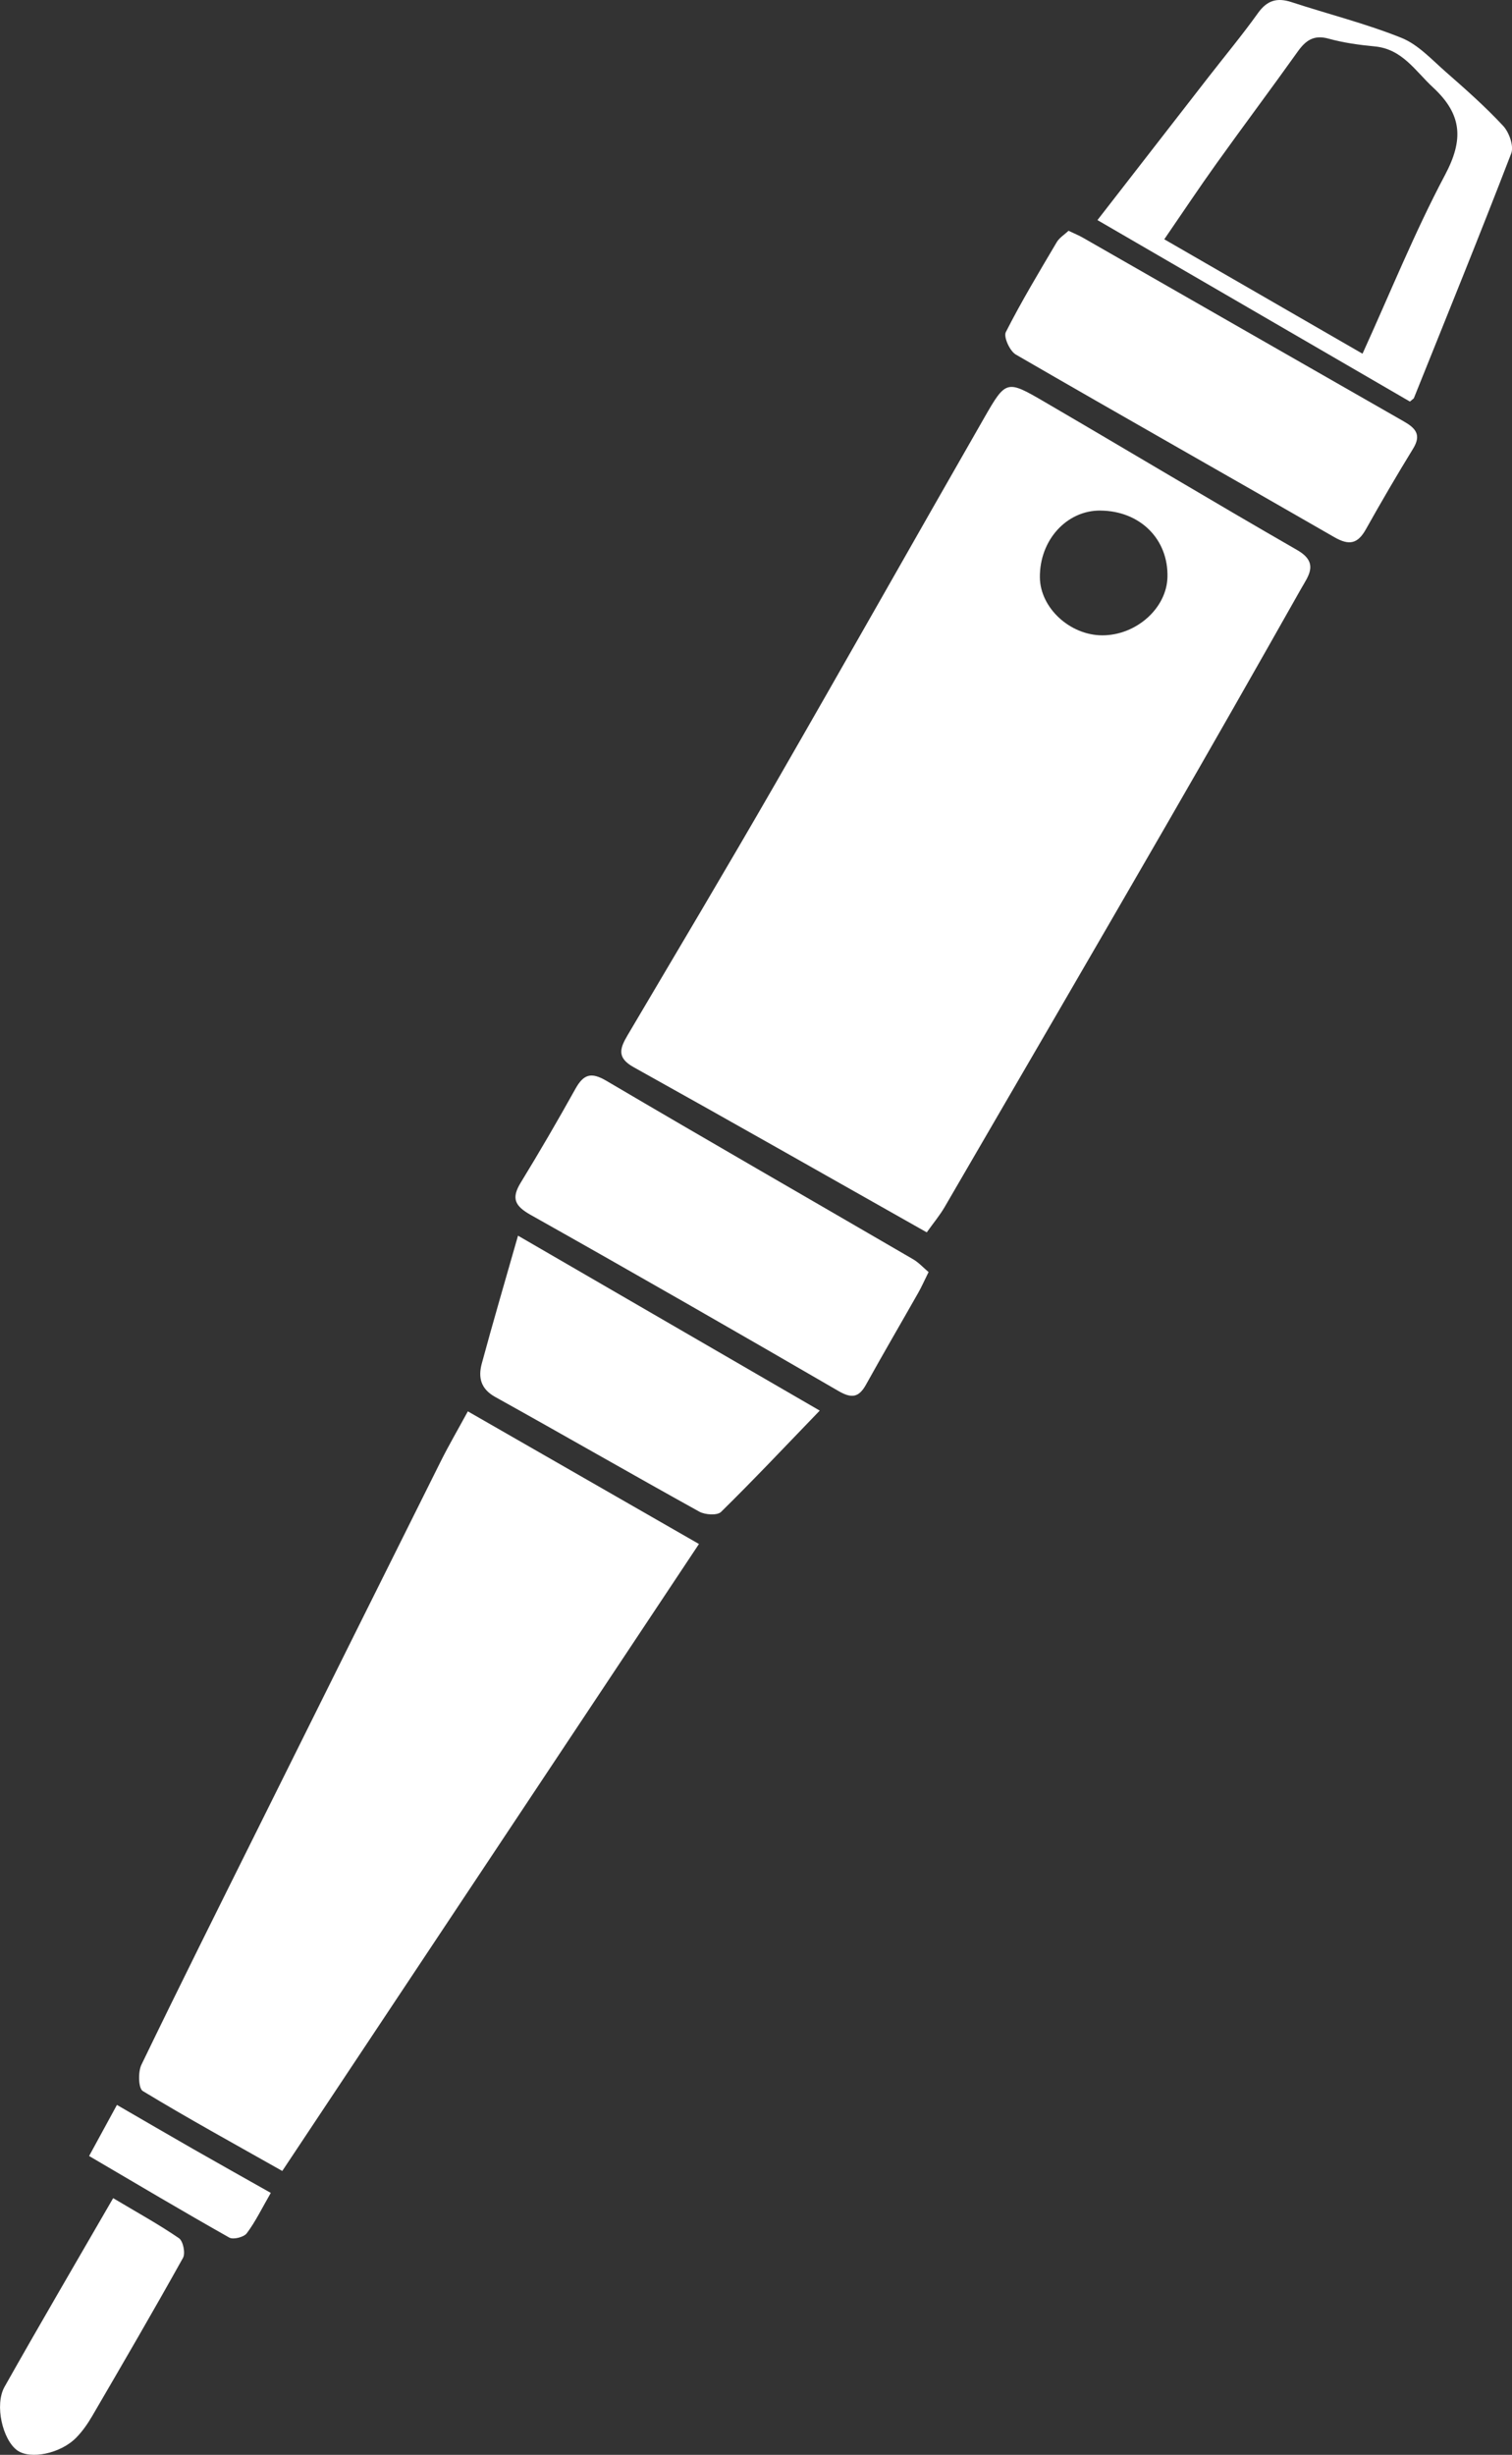
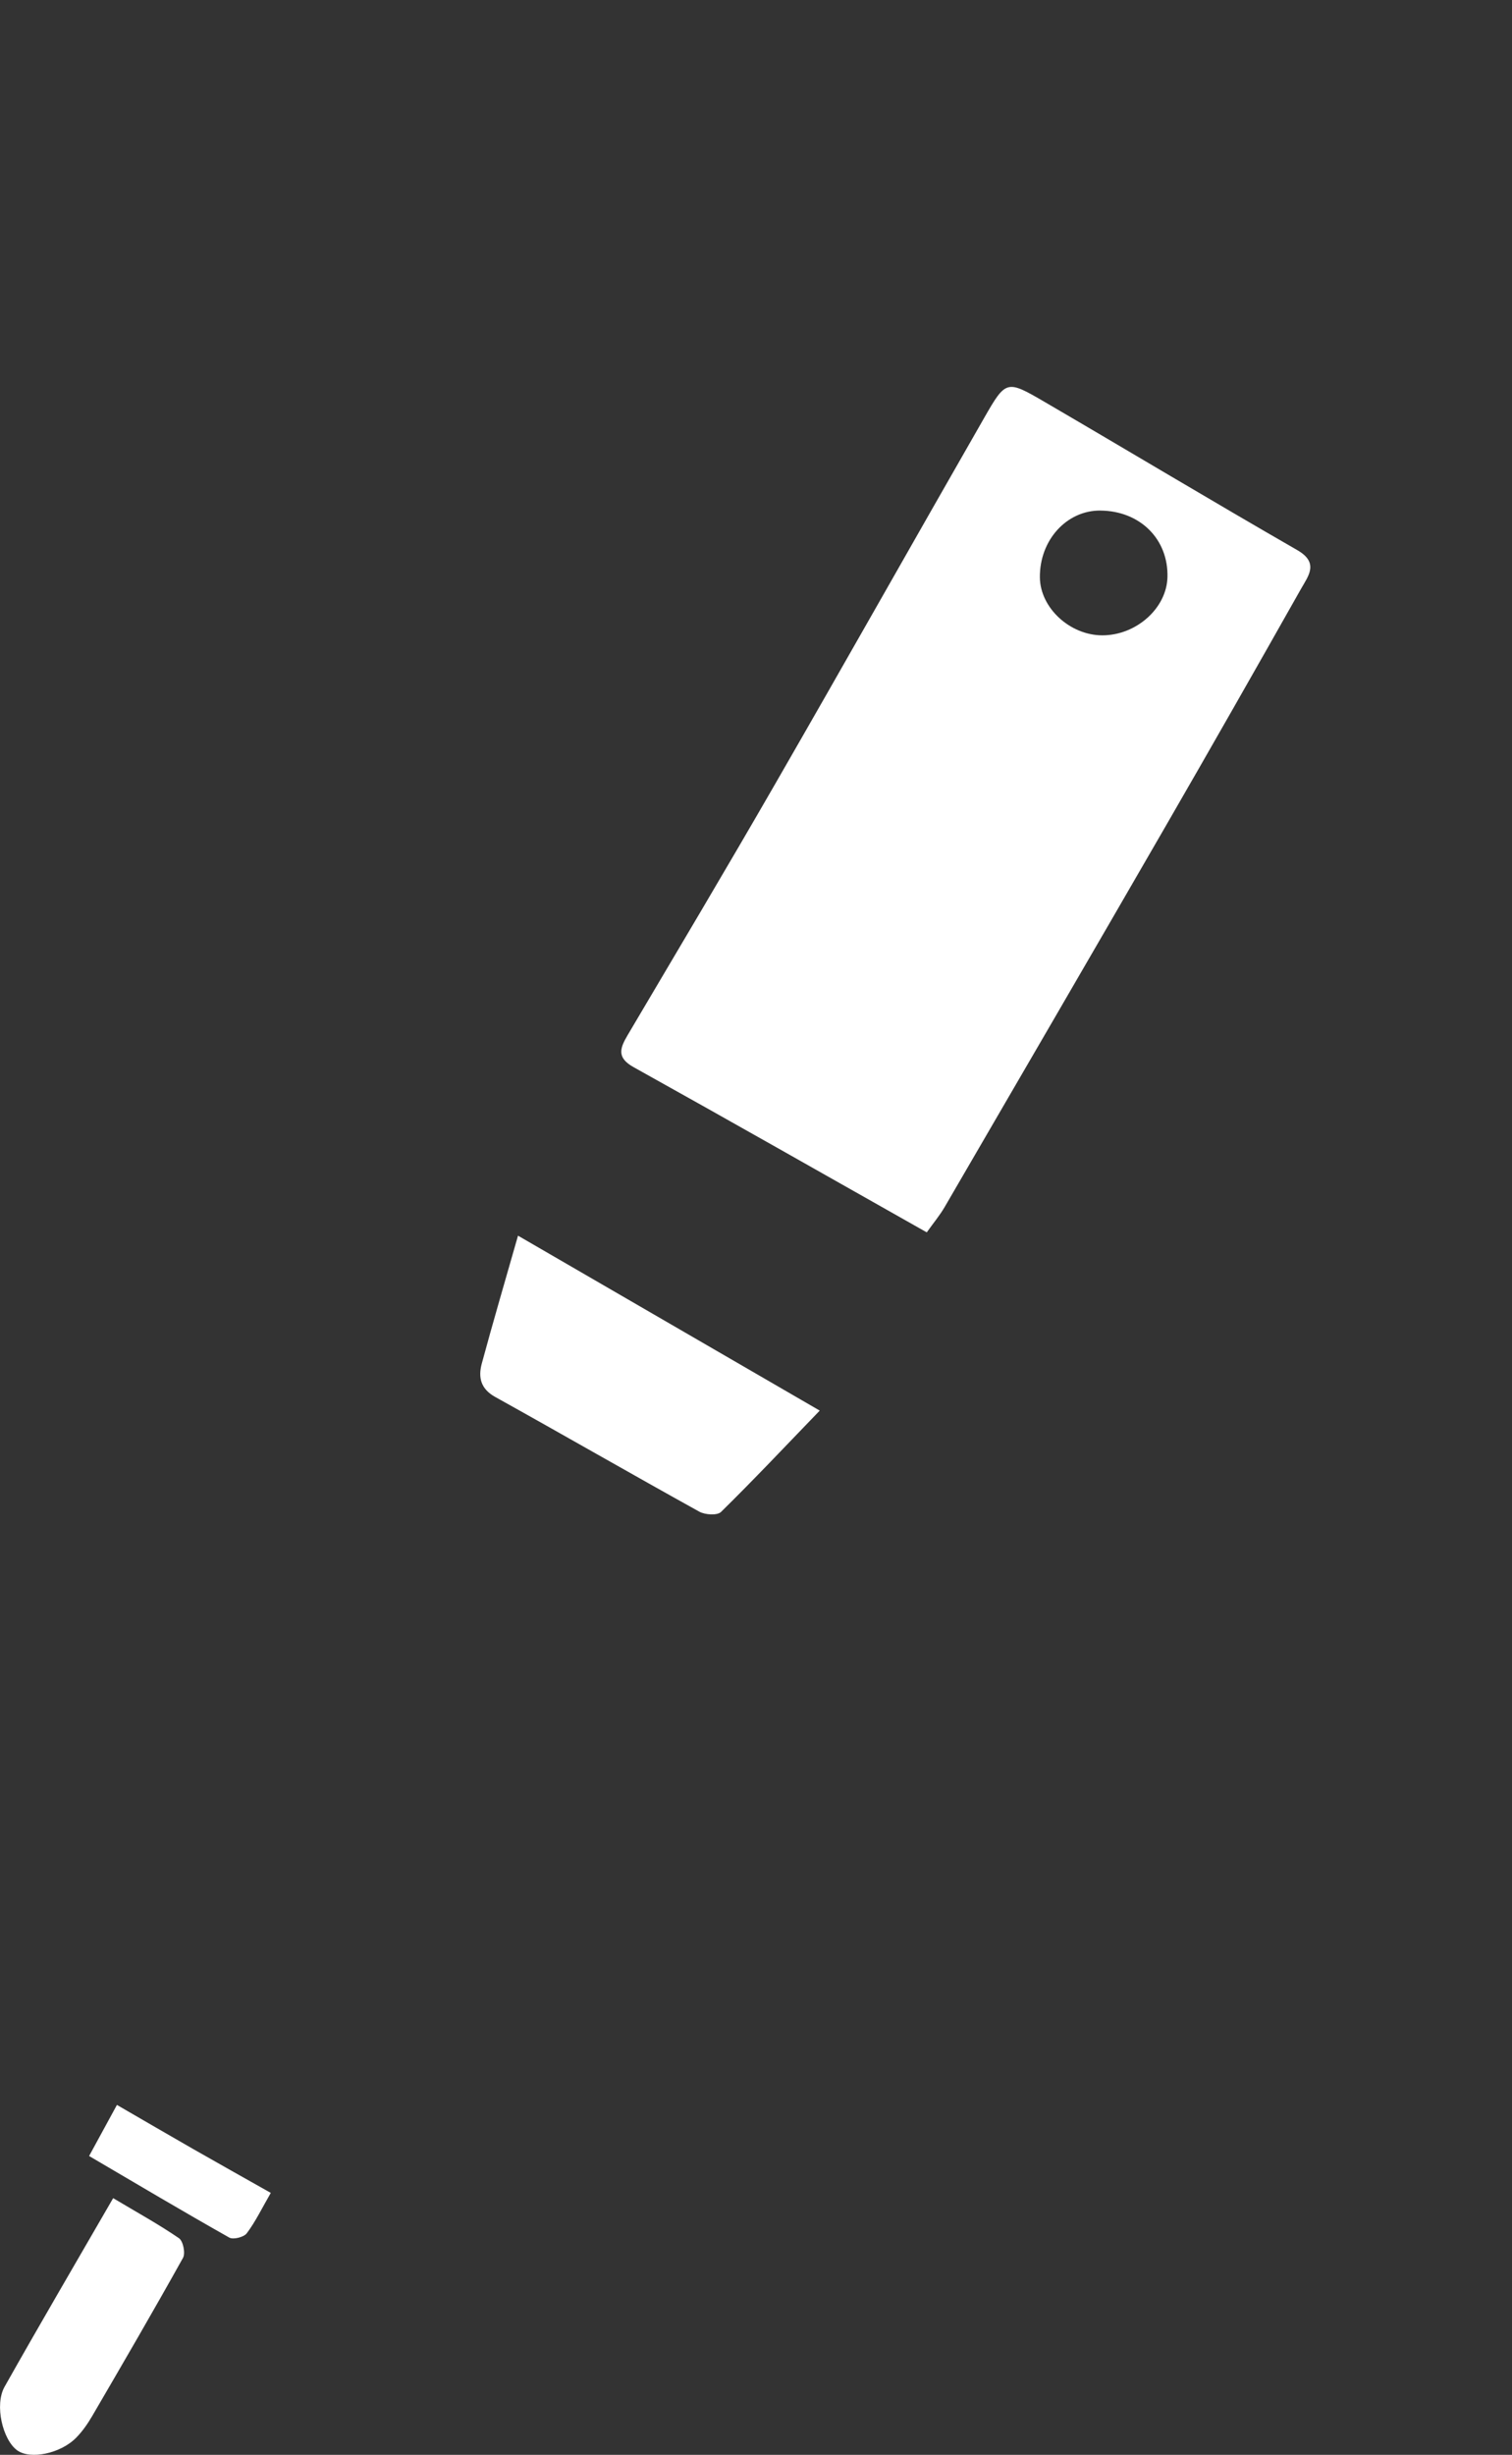
<svg xmlns="http://www.w3.org/2000/svg" id="Layer_2" viewBox="0 0 534.03 866.35">
  <rect x="0" y="0" width="534.03" height="866.35" fill="#333333" stroke="none" />
  <defs>
    <style>.cls-1{fill:#fff;}</style>
  </defs>
  <g id="Layer_1-2">
    <g>
      <path class="cls-1" d="m327.32,434.92c-35.25-19.89-69.32-39.27-103.57-58.32-5.97-3.32-4.8-6.66-2.12-11.2,17.44-29.5,34.99-58.94,52.1-88.63,24.81-43.03,49.21-86.29,73.92-129.37,7.62-13.28,7.92-13.35,21.07-5.69,29.86,17.41,59.49,35.2,89.45,52.42,7.82,4.49,3.91,9.14,1.35,13.67-15.86,28.07-31.82,56.08-47.95,84-25.87,44.77-51.89,89.45-77.9,134.14-1.72,2.96-3.95,5.62-6.35,8.99Zm61.36-254.74c-11.97-.1-21.56,10.49-21.4,23.64.13,10.7,10.59,20.39,22.05,20.4,11.99.01,22.73-9.57,23.01-20.53.35-13.42-9.68-23.38-23.67-23.5Z" />
-       <path class="cls-1" d="m165.24,498.09c27.55,15.8,53.92,30.92,81.63,46.81-49.24,74.03-98.19,147.63-147.17,221.27-17.18-9.7-33.44-18.62-49.28-28.22-1.54-.94-1.71-6.72-.47-9.27,13.39-27.71,27.16-55.23,40.87-82.78,21.6-43.42,43.2-86.83,64.87-130.21,2.83-5.66,6.03-11.13,9.55-17.6Z" />
-       <path class="cls-1" d="m327.97,448.93c-1.54,3.11-2.47,5.22-3.6,7.22-6.15,10.84-12.45,21.61-18.5,32.51-2.57,4.63-5.13,4.92-9.75,2.24-36.09-20.92-72.28-41.69-108.65-62.12-5.67-3.18-6.95-5.87-3.54-11.43,6.66-10.88,13.08-21.92,19.29-33.06,2.87-5.14,5.51-6.06,10.96-2.85,35.99,21.18,72.22,41.98,108.32,62.97,2,1.17,3.63,2.98,5.47,4.53Z" />
-       <path class="cls-1" d="m377.42,81.45c2.05.98,3.65,1.63,5.13,2.48,37.75,21.59,75.47,43.22,113.24,64.78,4.07,2.32,6.35,4.66,3.35,9.56-5.76,9.39-11.32,18.9-16.7,28.5-2.91,5.2-5.92,5.83-11.2,2.79-37.44-21.57-75.08-42.79-112.47-64.44-2.12-1.23-4.38-6.22-3.52-7.91,5.5-10.83,11.79-21.27,17.98-31.74.94-1.59,2.74-2.67,4.18-4.03Z" />
      <path class="cls-1" d="m289.53,497.82c-12.2,12.64-23.32,24.43-34.87,35.77-1.32,1.3-5.63,1.03-7.67-.1-24.12-13.35-48.02-27.11-72.12-40.5-5.15-2.86-6-6.96-4.72-11.72,3.99-14.75,8.31-29.41,12.81-45.18,35.76,20.71,71,41.13,106.57,61.74Z" />
-       <path class="cls-1" d="m387.61,77.68c13.59-17.49,26.36-33.94,39.14-50.38,5.88-7.56,12.01-14.93,17.58-22.71,3.24-4.53,6.79-5.49,11.86-3.83,12.93,4.23,26.2,7.55,38.79,12.6,5.89,2.36,10.7,7.67,15.67,12.02,6.98,6.11,13.97,12.28,20.27,19.06,2.11,2.27,3.83,7.13,2.84,9.69-11.13,28.91-22.82,57.6-34.37,86.35-.1.24-.43.38-1.42,1.24-36.24-21.03-72.77-42.23-110.35-64.04Zm93.62,47.16c9.85-21.62,18.43-42.92,29.14-63.09,6.61-12.43,6.11-21.33-4.24-30.9-6.32-5.85-10.84-13.55-20.61-14.47-5.47-.52-11-1.28-16.28-2.74-5.22-1.44-8.08.63-10.9,4.58-9.44,13.23-19.2,26.24-28.66,39.45-6.16,8.6-12.03,17.42-18.46,26.78,24,13.84,46.78,26.98,70.01,40.38Z" />
      <path class="cls-1" d="m39.96,775.76c8.53,5.09,16.14,9.27,23.26,14.15,1.46,1,2.33,5.29,1.42,6.92-10.45,18.75-21.26,37.3-32.08,55.84-1.6,2.74-3.47,5.43-5.69,7.67-5.56,5.62-16.16,7.73-20.75,4.46-5.16-3.67-8.13-16.04-4.51-22.46,12.37-21.94,25.11-43.66,38.36-66.58Z" />
      <path class="cls-1" d="m95.63,773.93c-3.14,5.44-5.4,10.14-8.47,14.23-1.03,1.37-4.77,2.32-6.18,1.52-16.33-9.21-32.45-18.79-49.51-28.79,3.12-5.73,6.22-11.41,9.83-18.03,9.3,5.38,18.17,10.56,27.09,15.66,8.75,5,17.54,9.91,27.25,15.39Z" />
    </g>
  </g>
</svg>